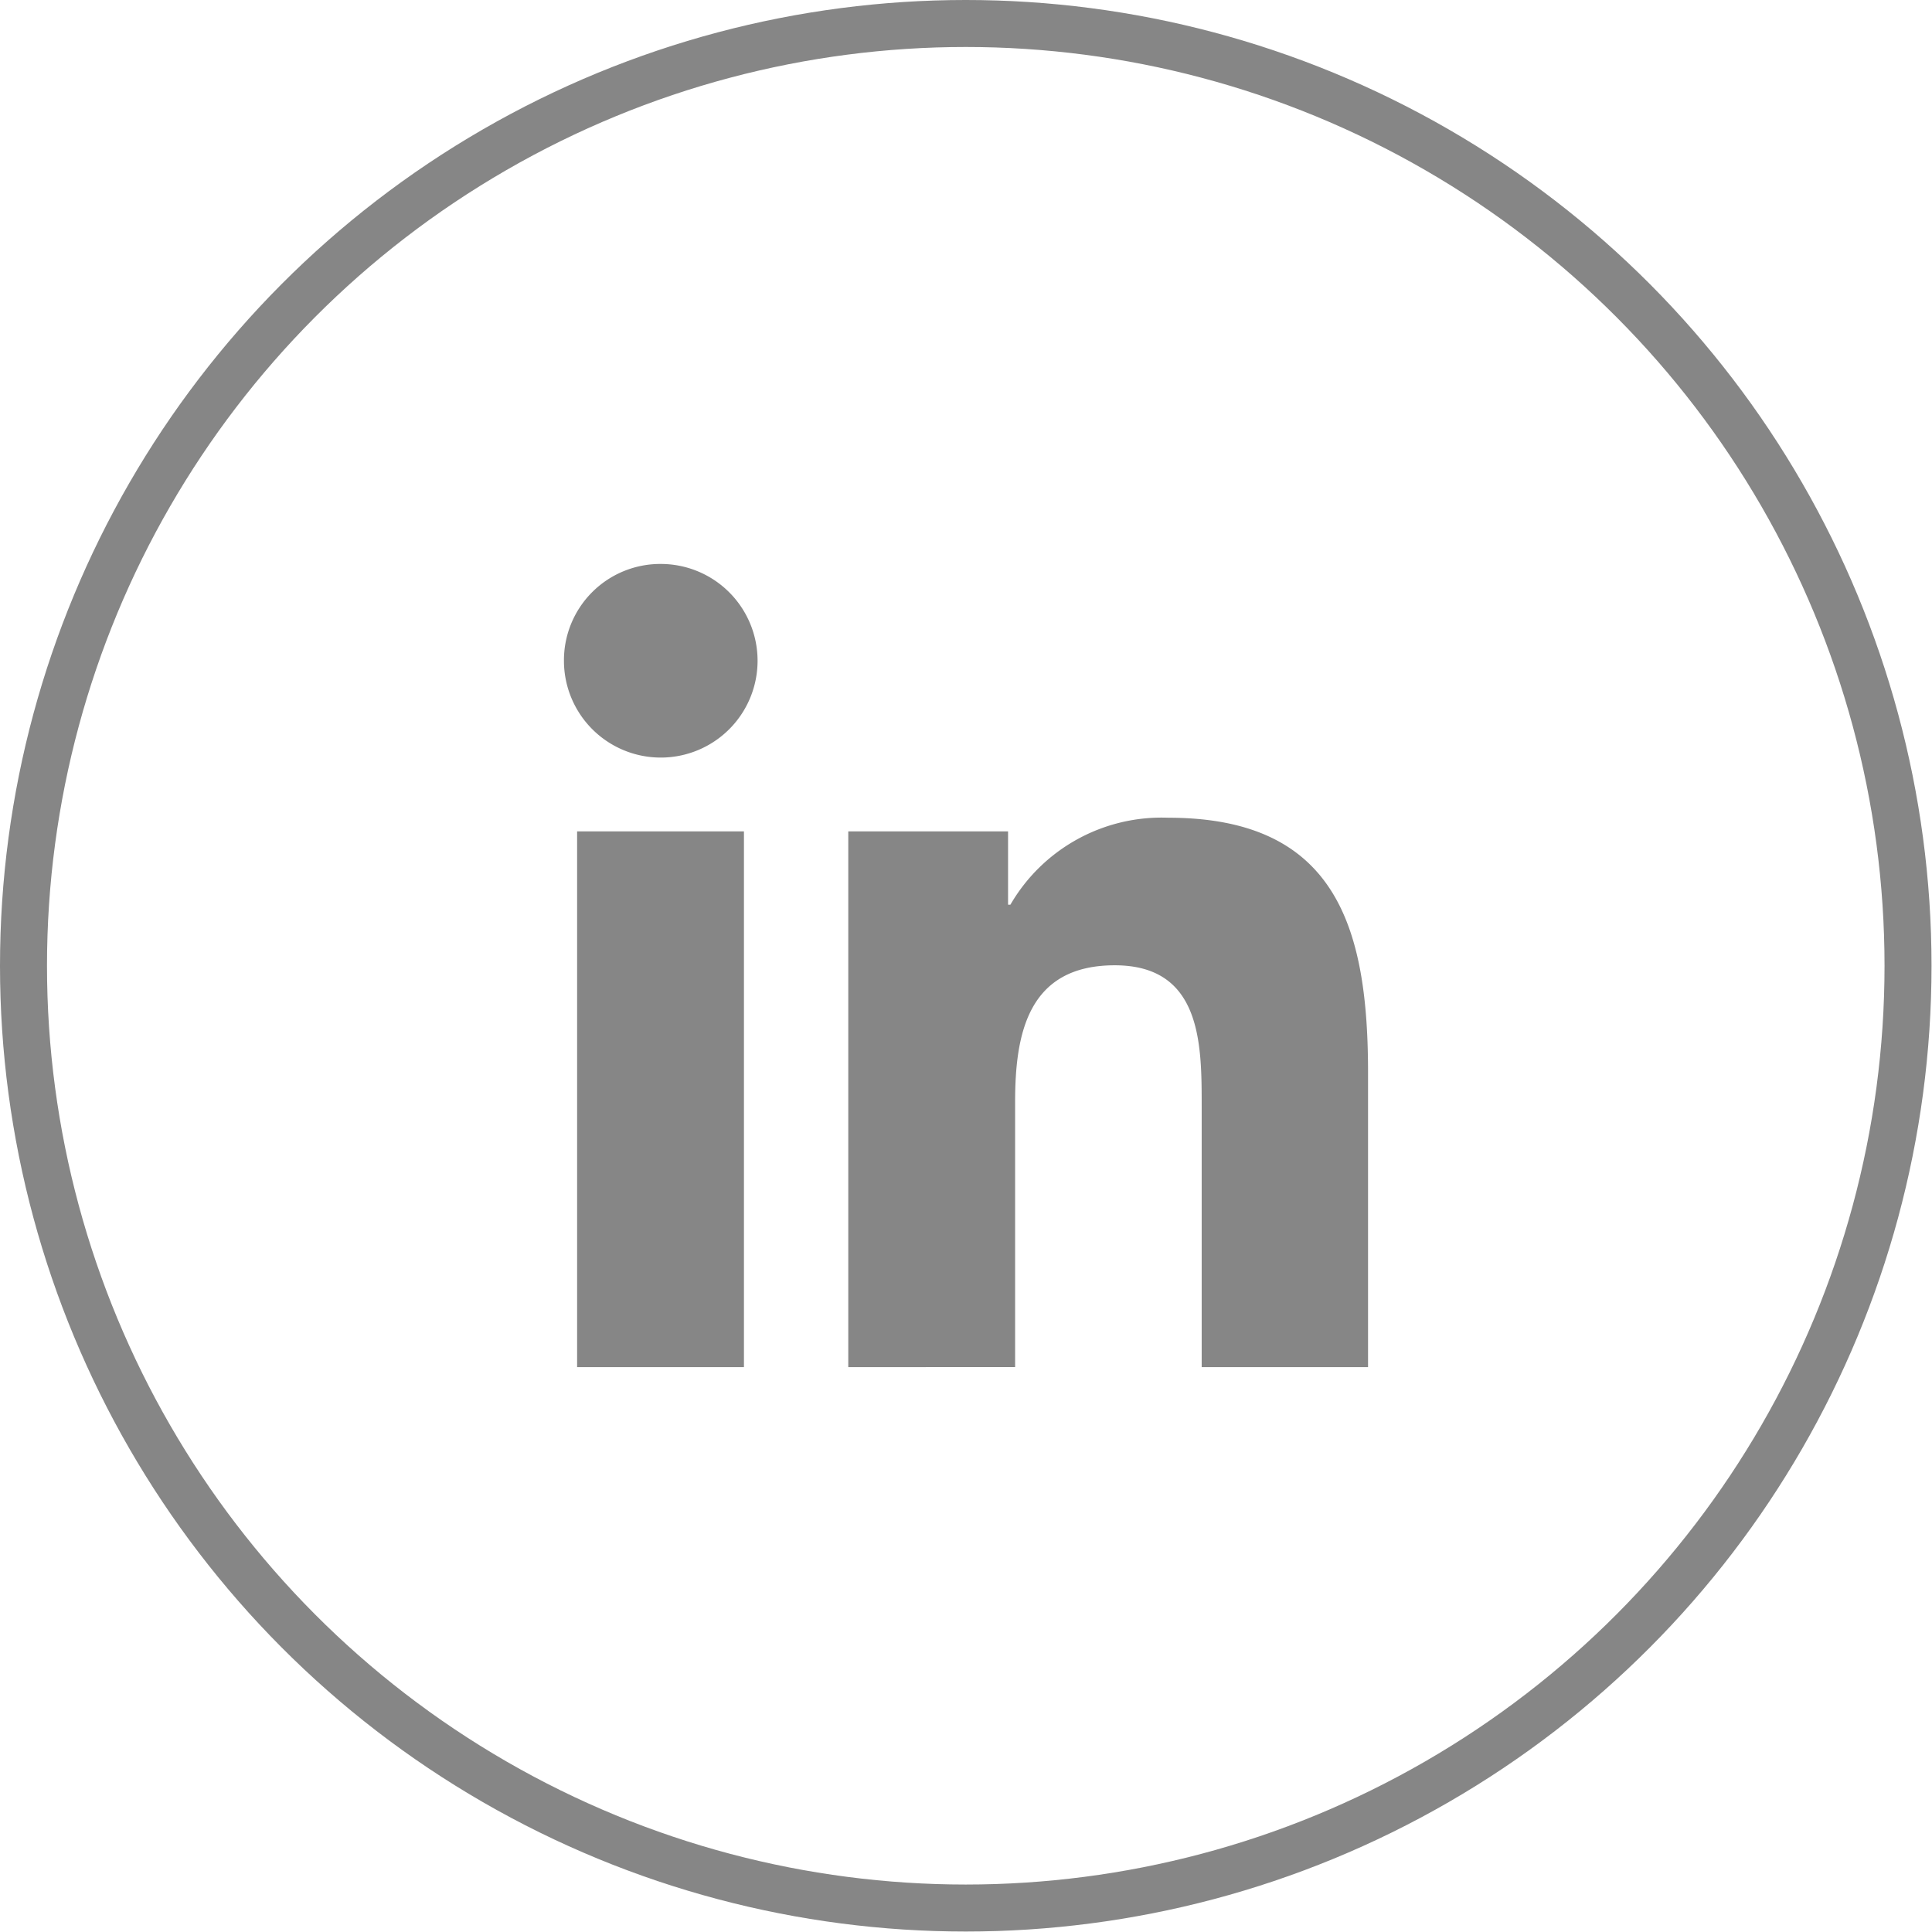
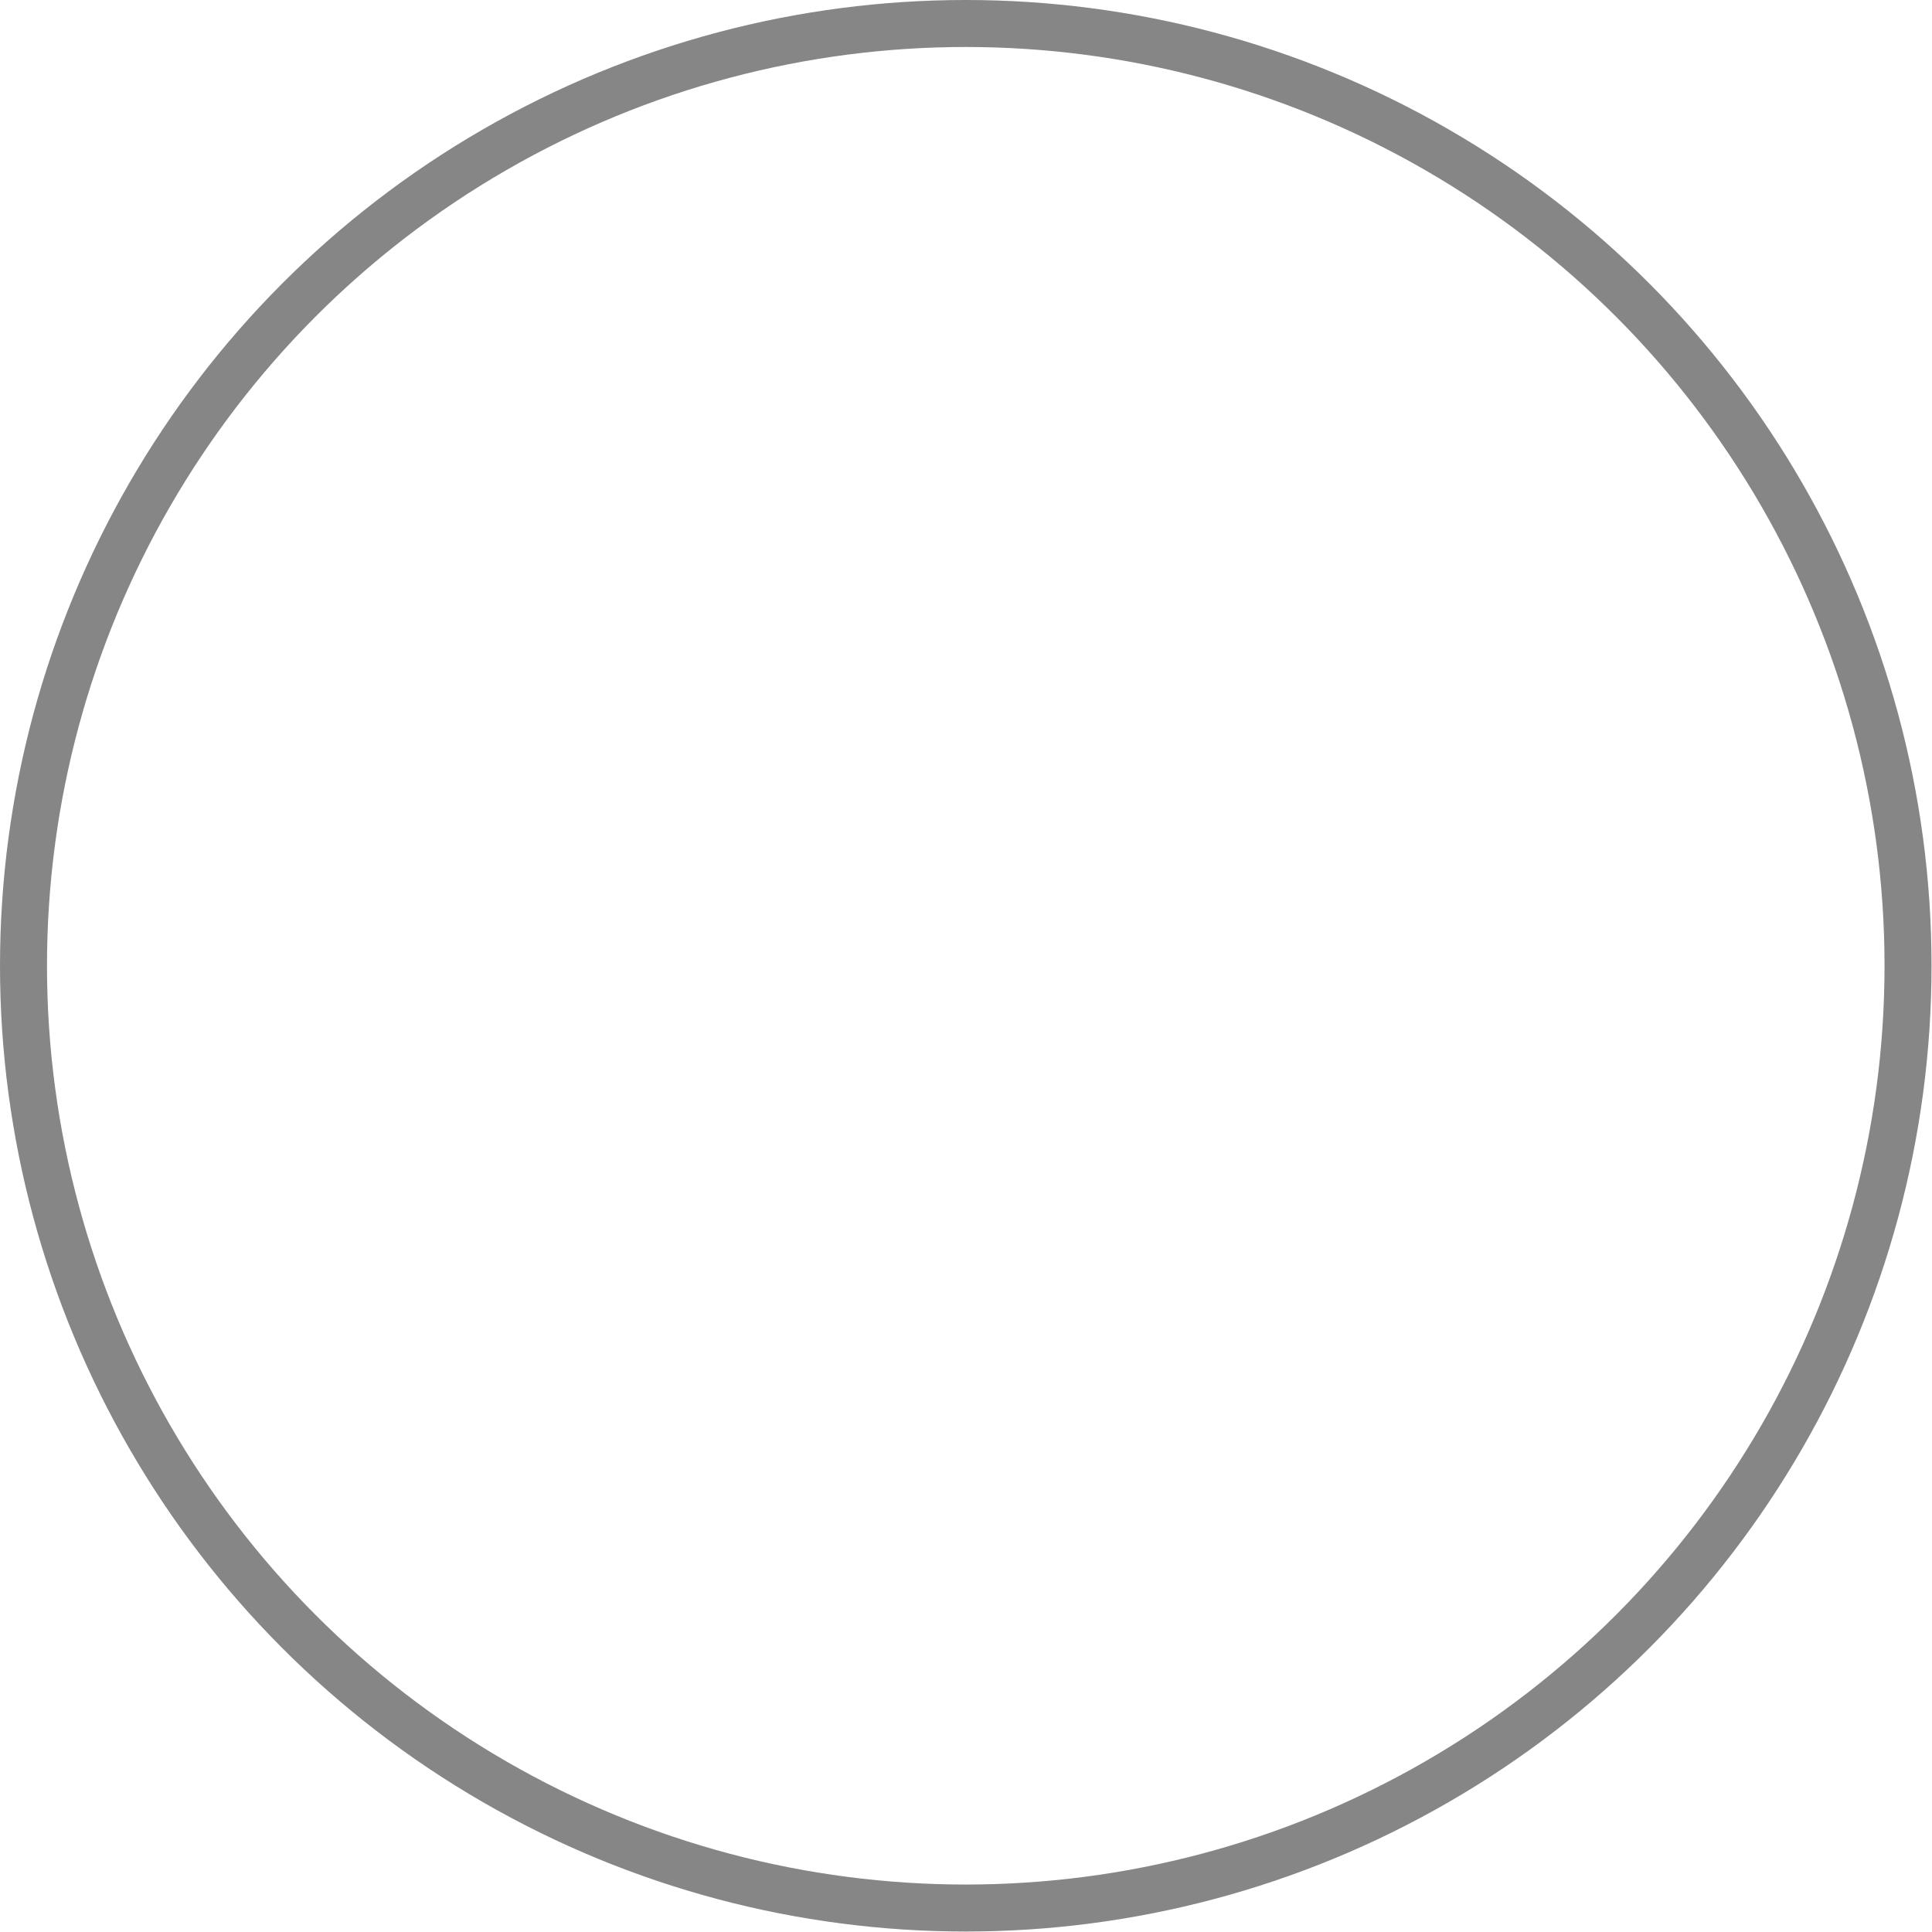
<svg xmlns="http://www.w3.org/2000/svg" id="Layer_1" data-name="Layer 1" viewBox="0 0 41.11 41.11">
  <defs>
    <style>.cls-1{fill:#868686;}.cls-2{fill:none;stroke:#868686;stroke-miterlimit:10;}</style>
  </defs>
  <title>linkedin</title>
-   <path class="cls-1" d="M12.28,17.69h3.55v11.4H12.28ZM14.06,12A2.06,2.06,0,1,1,12,14.07,2.05,2.05,0,0,1,14.06,12" />
-   <path class="cls-1" d="M18.05,17.69h3.4v1.56h.05a3.72,3.72,0,0,1,3.36-1.85c3.59,0,4.25,2.36,4.25,5.43v6.26H25.57V23.54c0-1.32,0-3-1.85-3S21.6,22,21.6,23.45v5.64H18.05Z" />
  <circle class="cls-2" cx="20.55" cy="20.55" r="20.05" />
</svg>